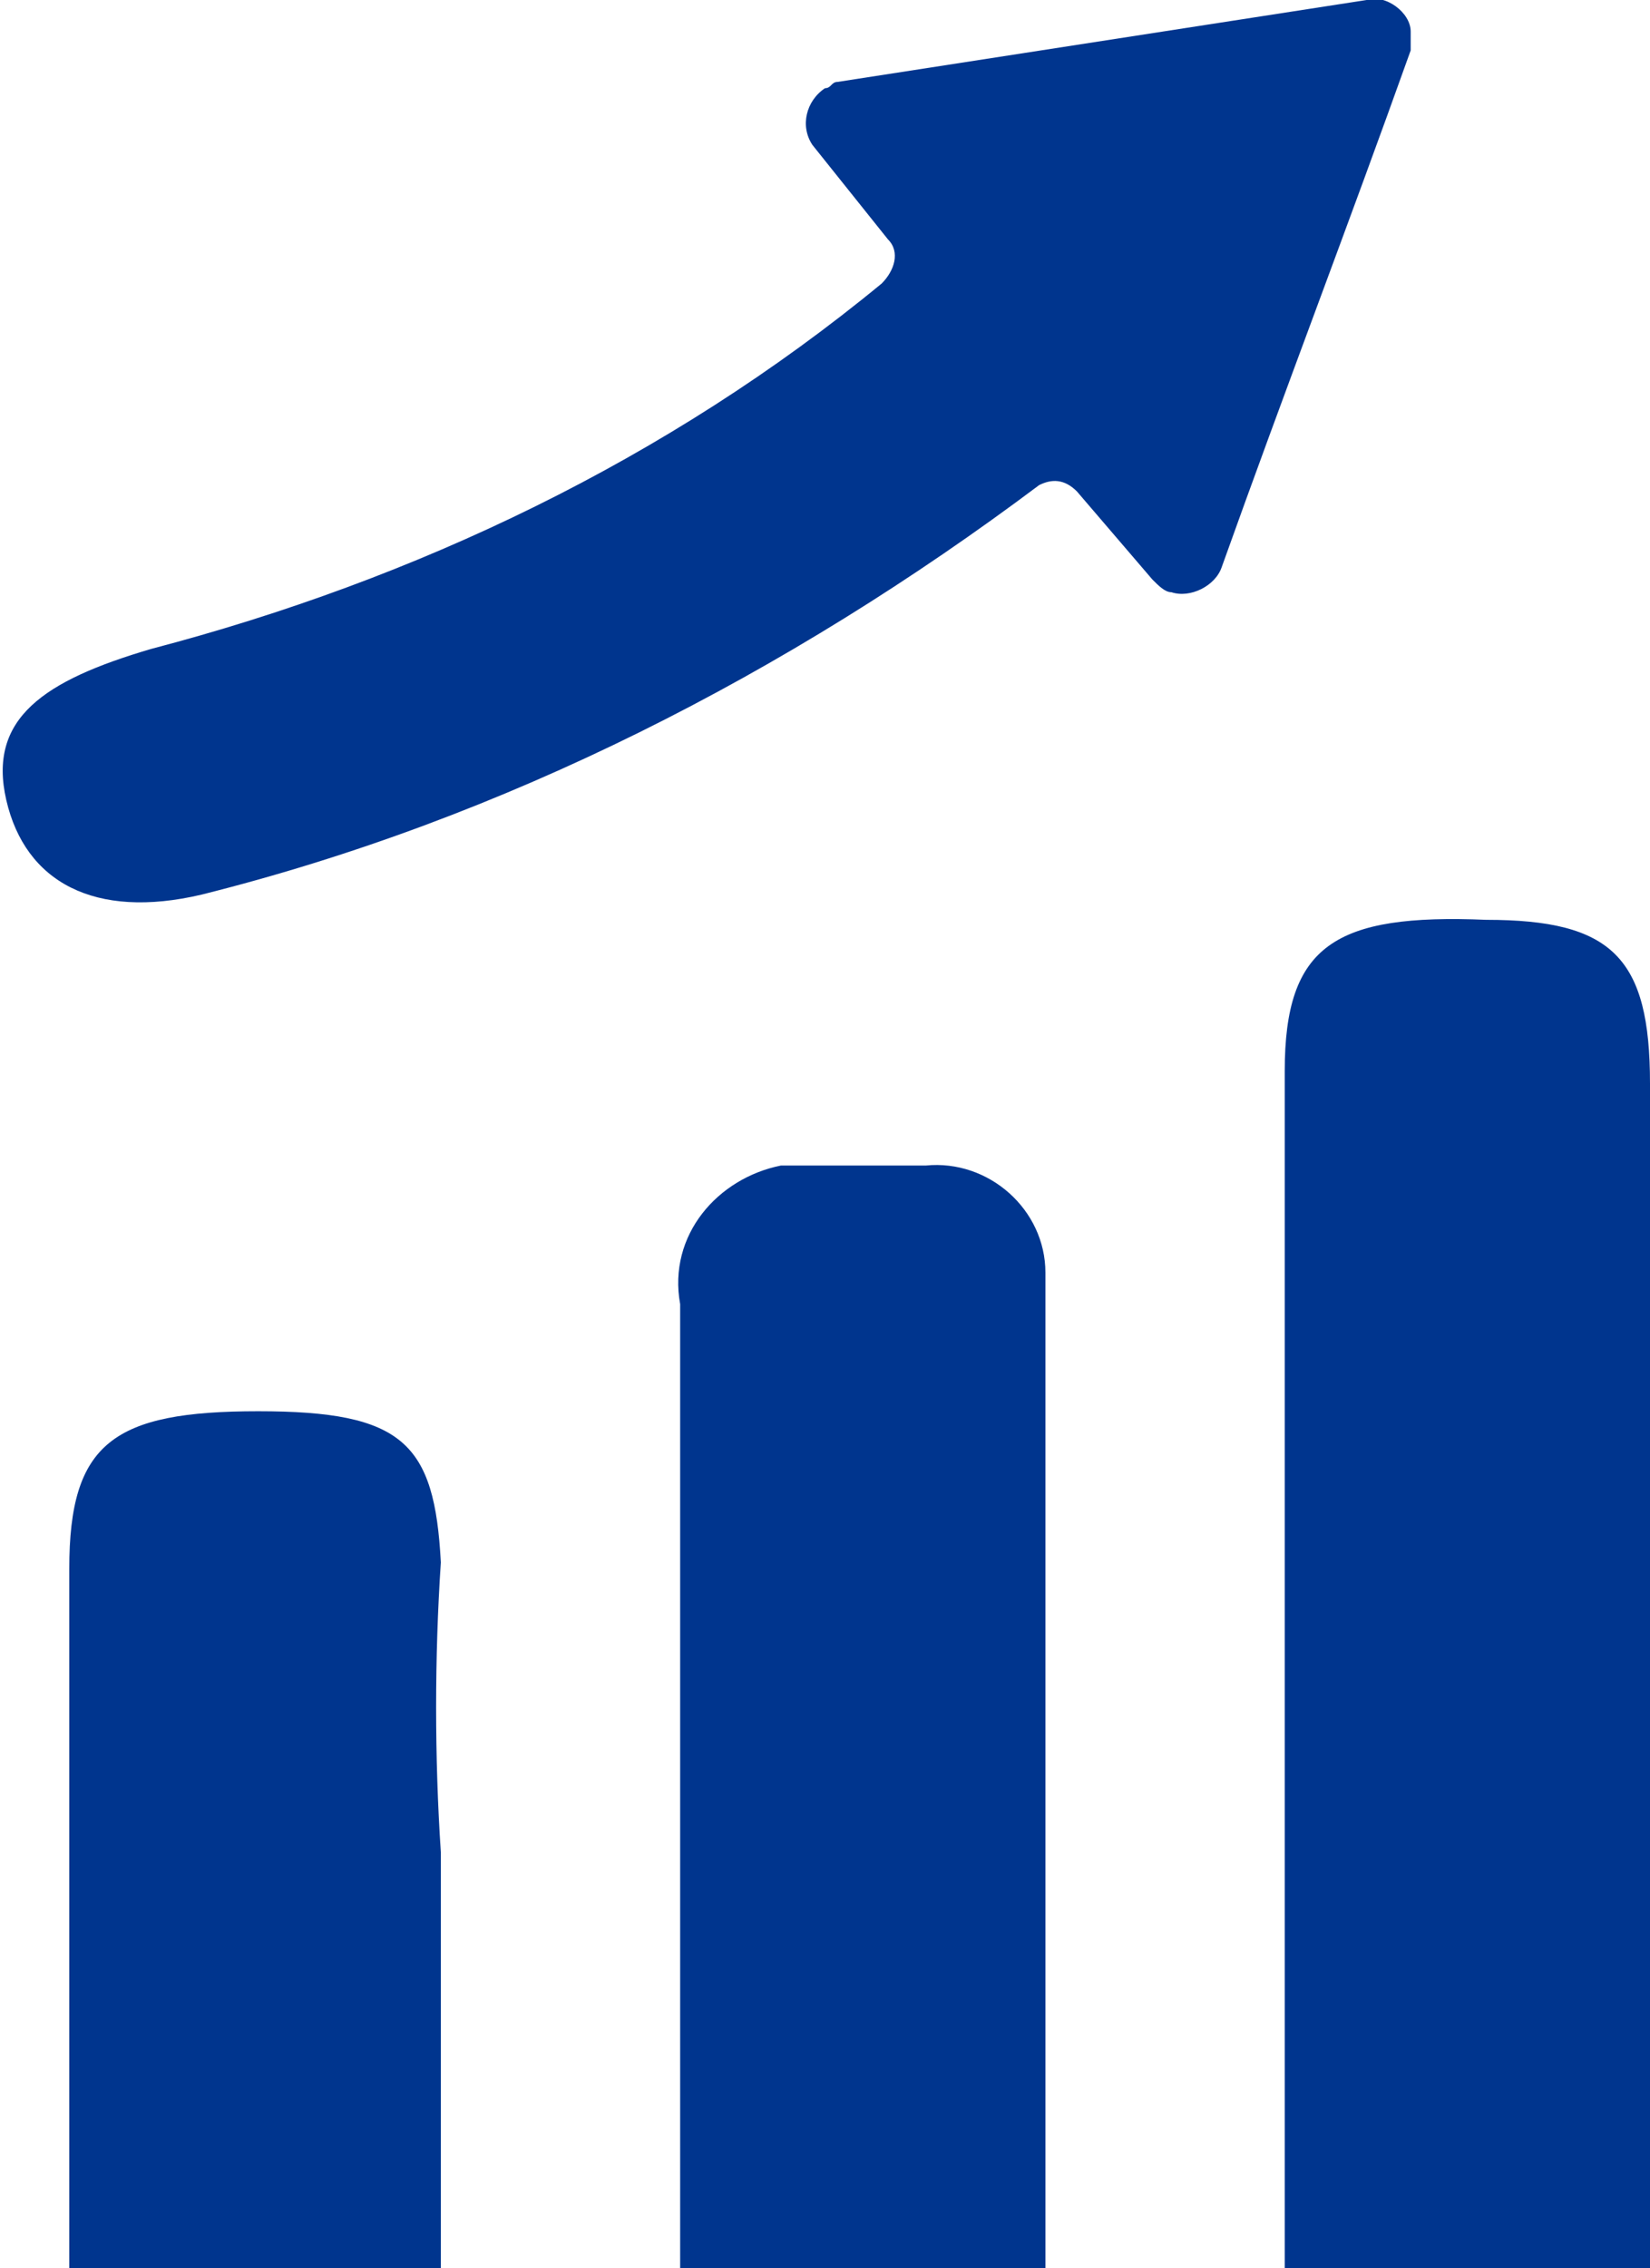
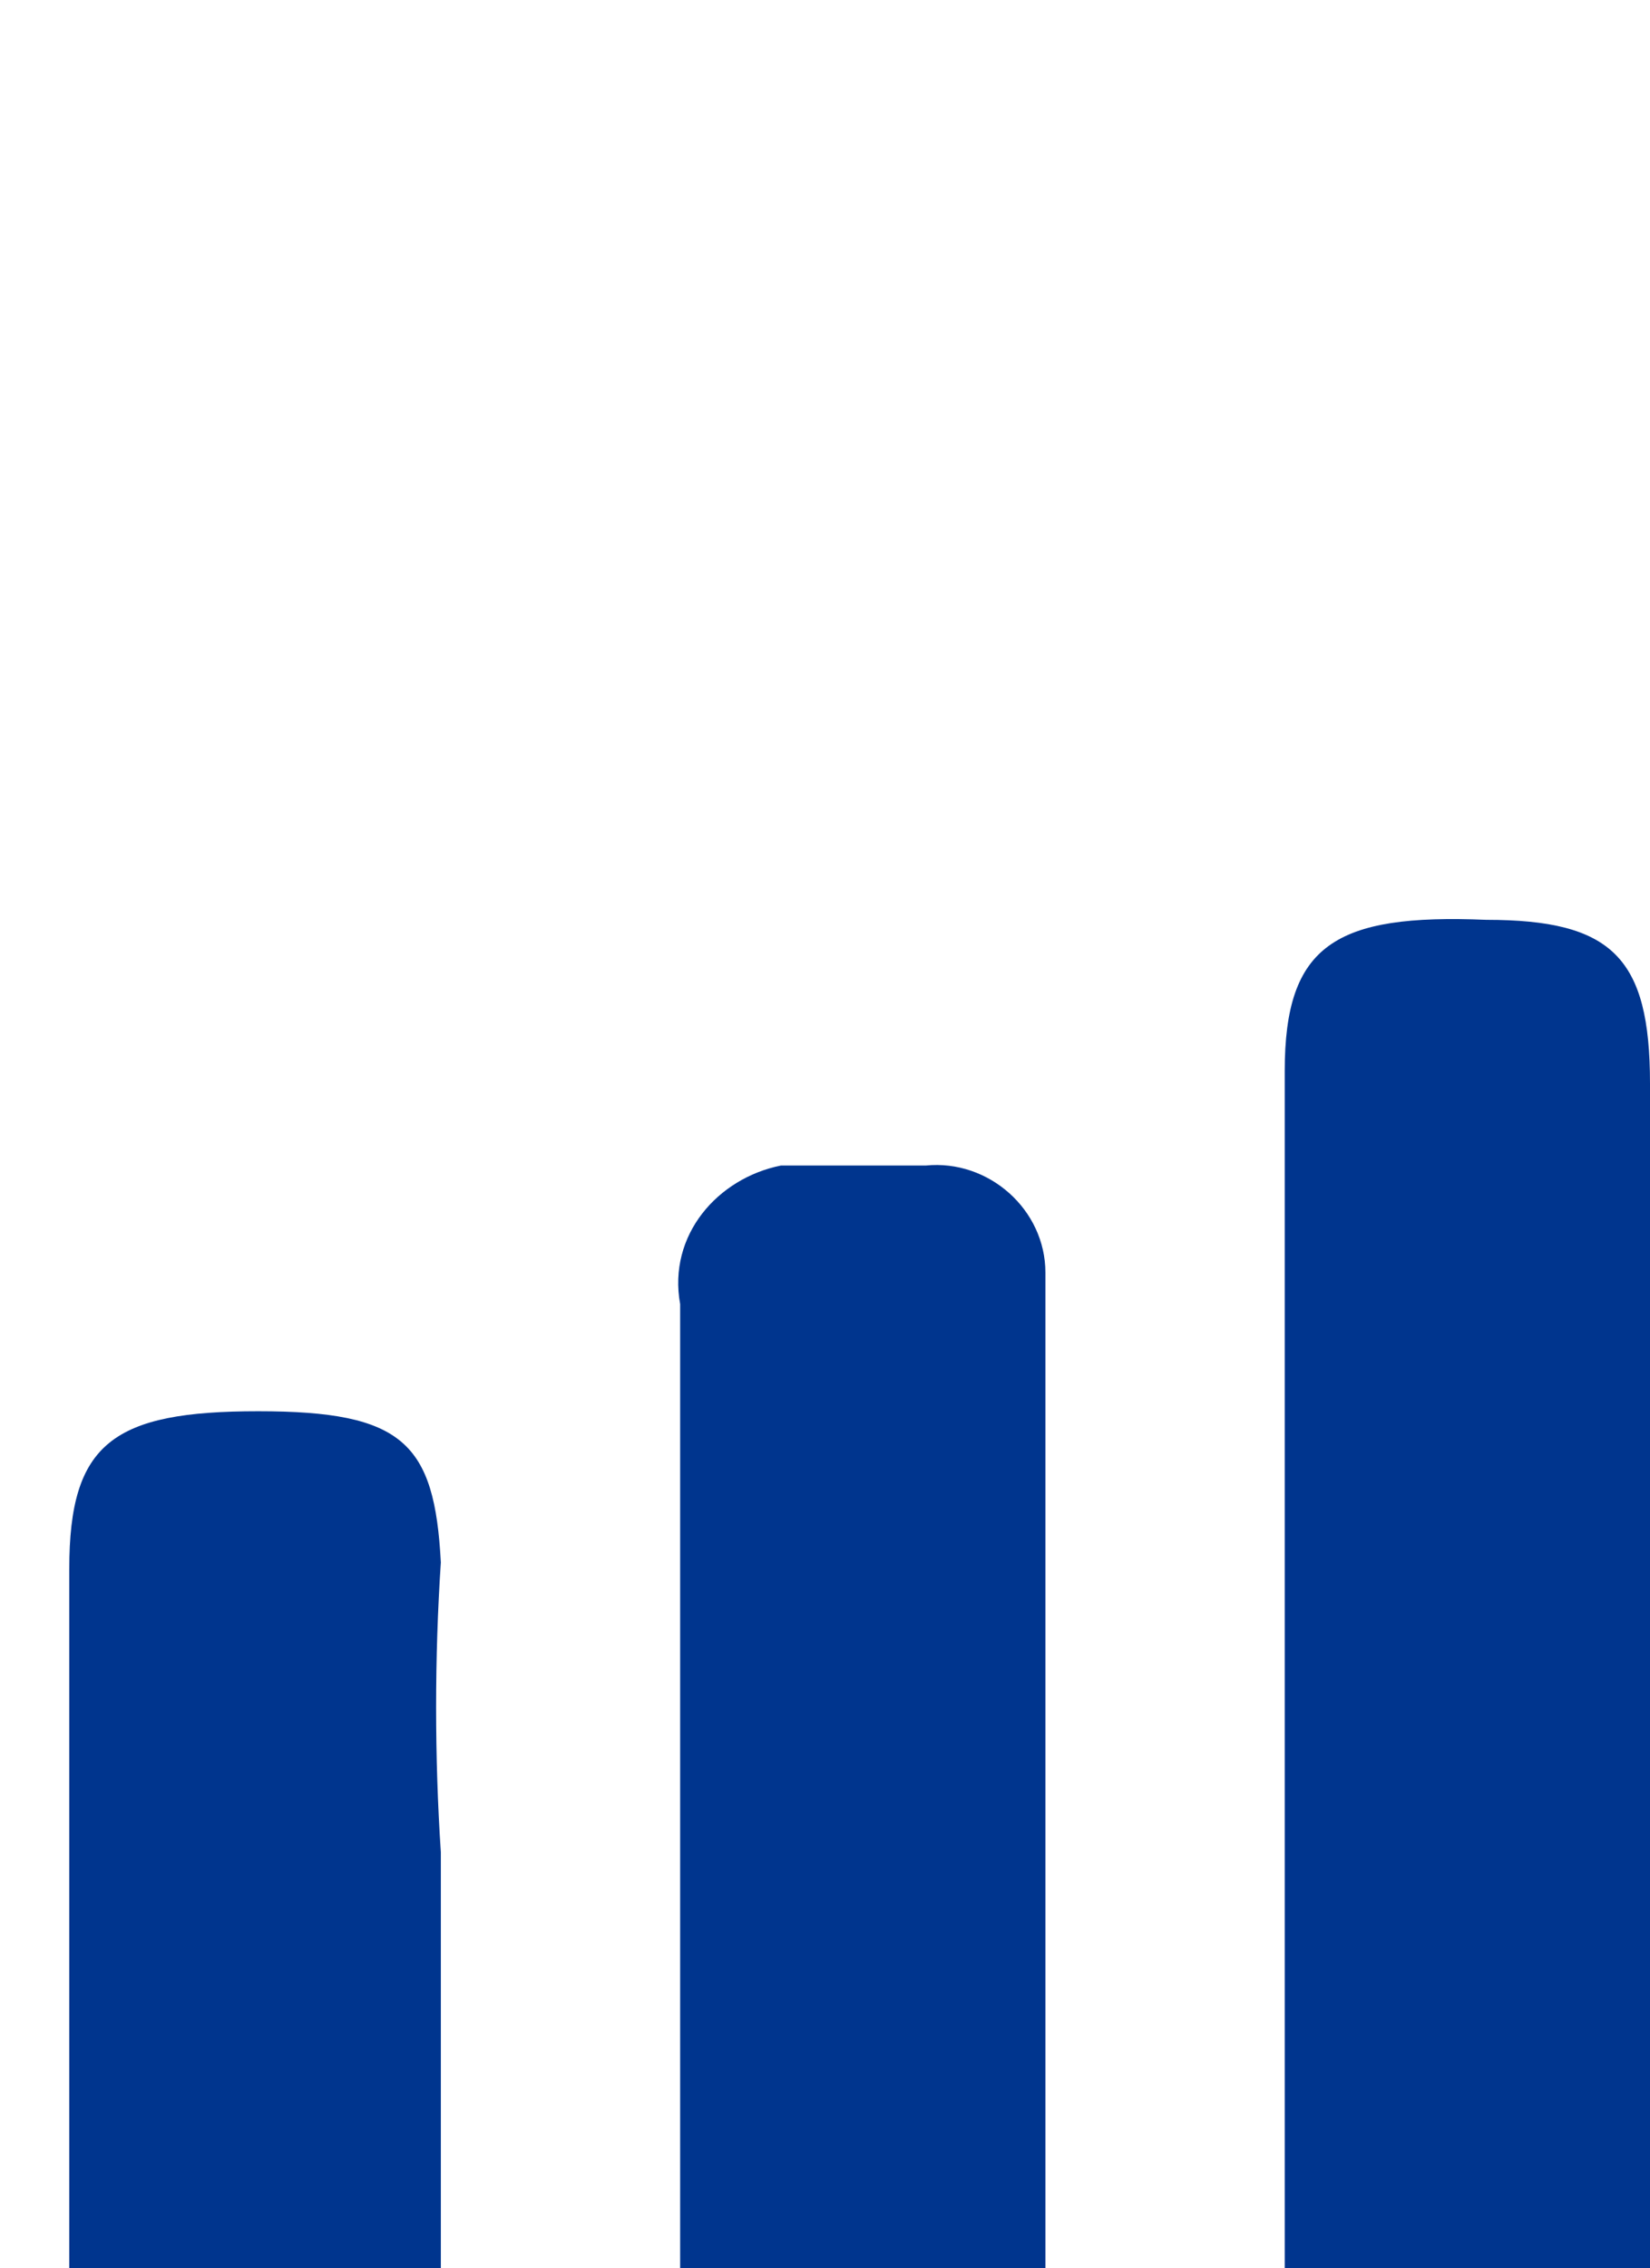
<svg xmlns="http://www.w3.org/2000/svg" version="1.1" id="Layer_1" x="0px" y="0px" viewBox="0 0 26.2 36" style="enable-background:new 0 0 26.2 36;" xml:space="preserve">
  <style type="text/css">
	.st0{fill:#00358E;}
</style>
  <g id="Layer_2_00000167395699060774768430000017032553823156814264_">
    <g id="Guides">
-       <path class="st0" d="M18.3,9.2l-1.2-1.4c-0.2-0.2-0.4-0.2-0.6-0.1c-4,3-8.5,5.3-13.3,6.5c-1.7,0.4-2.8-0.2-3.1-1.5    s0.6-1.9,2.3-2.4c4.2-1.1,8.2-3,11.6-5.8c0.2-0.2,0.3-0.5,0.1-0.7l-1.2-1.5c-0.2-0.3-0.1-0.7,0.2-0.9c0.1,0,0.1-0.1,0.2-0.1    L21.7,0c0.3-0.1,0.7,0.2,0.7,0.5c0,0.1,0,0.2,0,0.3c-1,2.8-2,5.4-3,8.2c-0.1,0.3-0.5,0.5-0.8,0.4C18.5,9.4,18.4,9.3,18.3,9.2" />
      <path class="st0" d="M26.2,25.4c0,2.8,0,7.8,0,10.7h-5.8c0-5.6,0-13.5,0-19.1c0-2,0.8-2.5,3.2-2.4c2,0,2.6,0.6,2.6,2.6    C26.2,19.9,26.2,22.6,26.2,25.4" />
      <path class="st0" d="M16.6,27.3c0,2.2,0,6.6,0,8.7h-5.8c0-4.4,0-10.9,0-15.3c-0.2-1.1,0.6-2,1.6-2.2c0.2,0,0.3,0,0.5,0    c0.6,0,1.2,0,1.8,0c1-0.1,1.9,0.7,1.9,1.7c0,0.1,0,0.2,0,0.3V27.3" />
      <path class="st0" d="M7,29.4c0,1.5,0,5.1,0,6.6H1.1c0,0,0-8.5,0-11.1c0-2,0.7-2.5,3-2.5s2.8,0.5,2.9,2.4C6.9,26.3,6.9,27.9,7,29.4    " />
    </g>
  </g>
</svg>